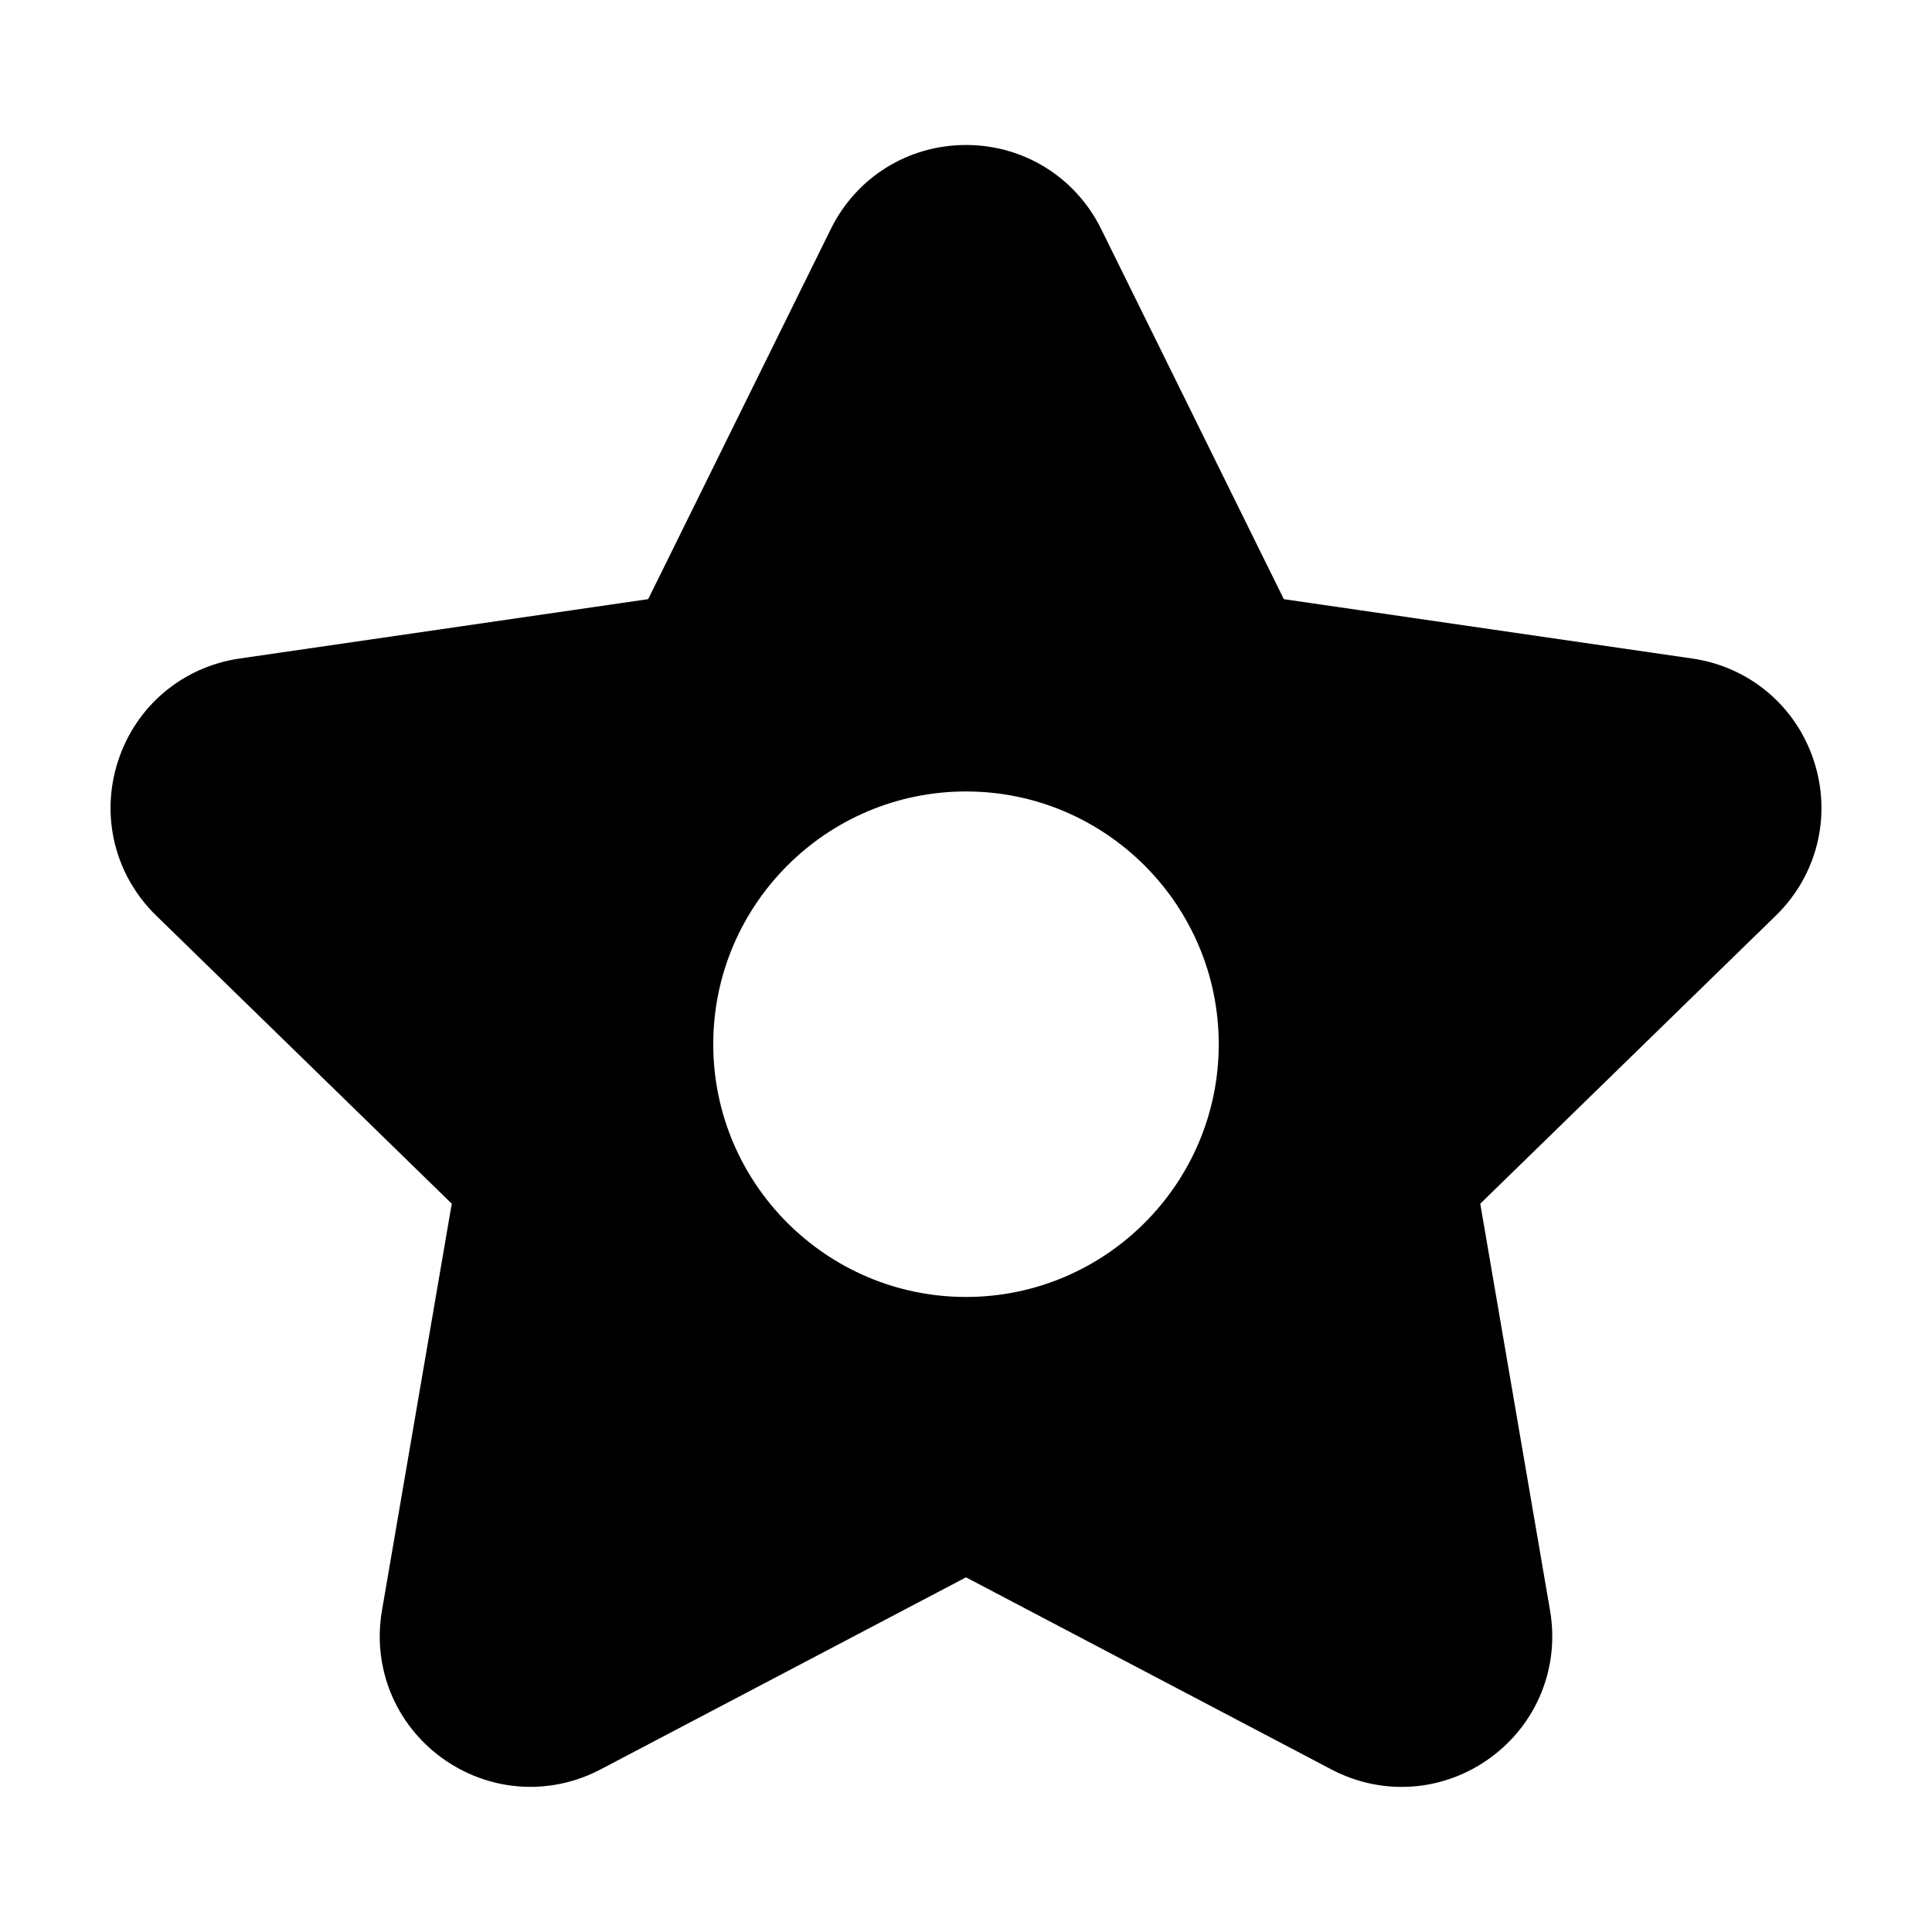
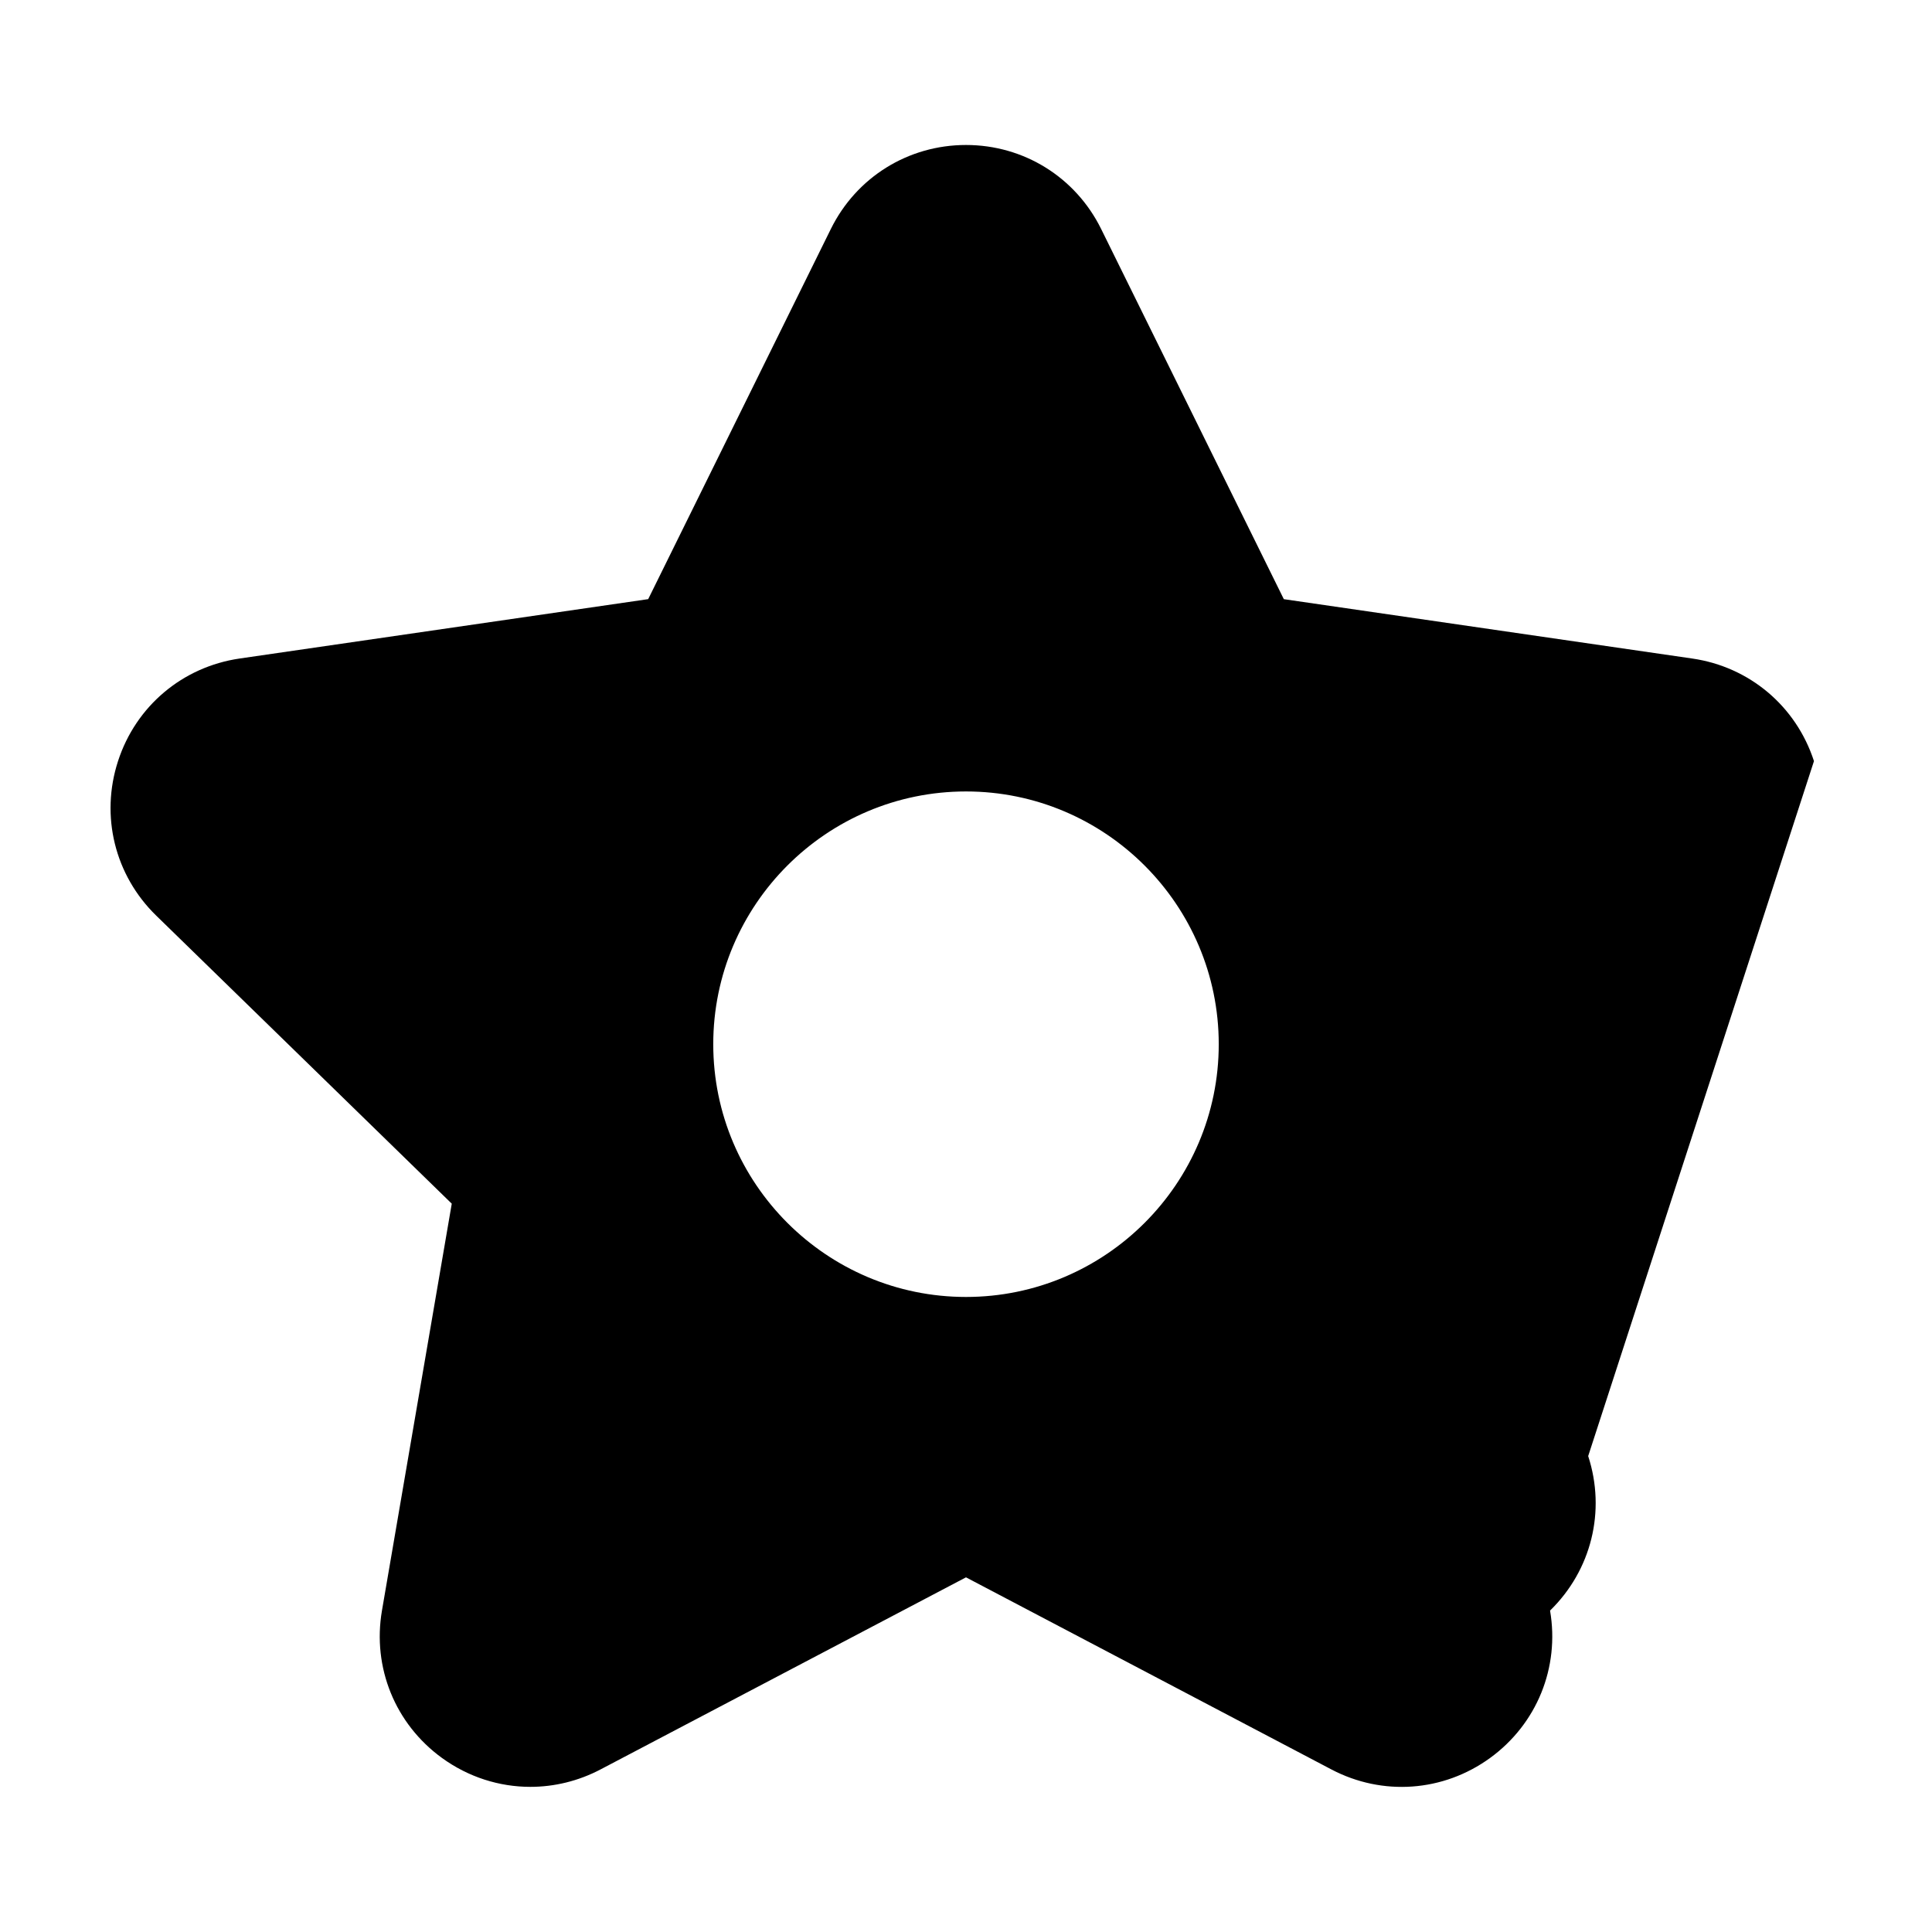
<svg xmlns="http://www.w3.org/2000/svg" fill="#000000" width="800px" height="800px" version="1.1" viewBox="144 144 512 512">
-   <path d="m624.72 345.7c-4.731-14.566-17.09-24.98-32.234-27.18l-108.26-15.734-48.41-98.098c-6.777-13.734-20.508-22.266-35.816-22.266-15.312 0-29.039 8.531-35.816 22.258l-48.406 98.098-108.26 15.734c-15.156 2.203-27.508 12.617-32.238 27.18-4.731 14.566-0.863 30.254 10.105 40.941l78.336 76.355-18.496 107.82c-2.59 15.094 3.5 30.062 15.891 39.059 7.004 5.082 15.195 7.668 23.434 7.668 6.348 0 12.727-1.531 18.621-4.629l96.828-50.895 96.832 50.906c13.543 7.125 29.66 5.965 42.059-3.039 12.391-9.004 18.48-23.965 15.891-39.059l-18.496-107.82 78.332-76.355c10.969-10.691 14.84-26.383 10.105-40.945zm-157.74 75.027c0 36.934-30.047 66.98-66.98 66.98s-66.98-30.047-66.98-66.98c-0.004-36.938 30.043-66.984 66.98-66.984 36.934 0 66.98 30.047 66.98 66.984z" />
+   <path d="m624.72 345.7c-4.731-14.566-17.09-24.98-32.234-27.18l-108.26-15.734-48.41-98.098c-6.777-13.734-20.508-22.266-35.816-22.266-15.312 0-29.039 8.531-35.816 22.258l-48.406 98.098-108.26 15.734c-15.156 2.203-27.508 12.617-32.238 27.18-4.731 14.566-0.863 30.254 10.105 40.941l78.336 76.355-18.496 107.82c-2.59 15.094 3.5 30.062 15.891 39.059 7.004 5.082 15.195 7.668 23.434 7.668 6.348 0 12.727-1.531 18.621-4.629l96.828-50.895 96.832 50.906c13.543 7.125 29.66 5.965 42.059-3.039 12.391-9.004 18.48-23.965 15.891-39.059c10.969-10.691 14.84-26.383 10.105-40.945zm-157.74 75.027c0 36.934-30.047 66.98-66.98 66.98s-66.98-30.047-66.98-66.98c-0.004-36.938 30.043-66.984 66.98-66.984 36.934 0 66.98 30.047 66.98 66.984z" />
</svg>